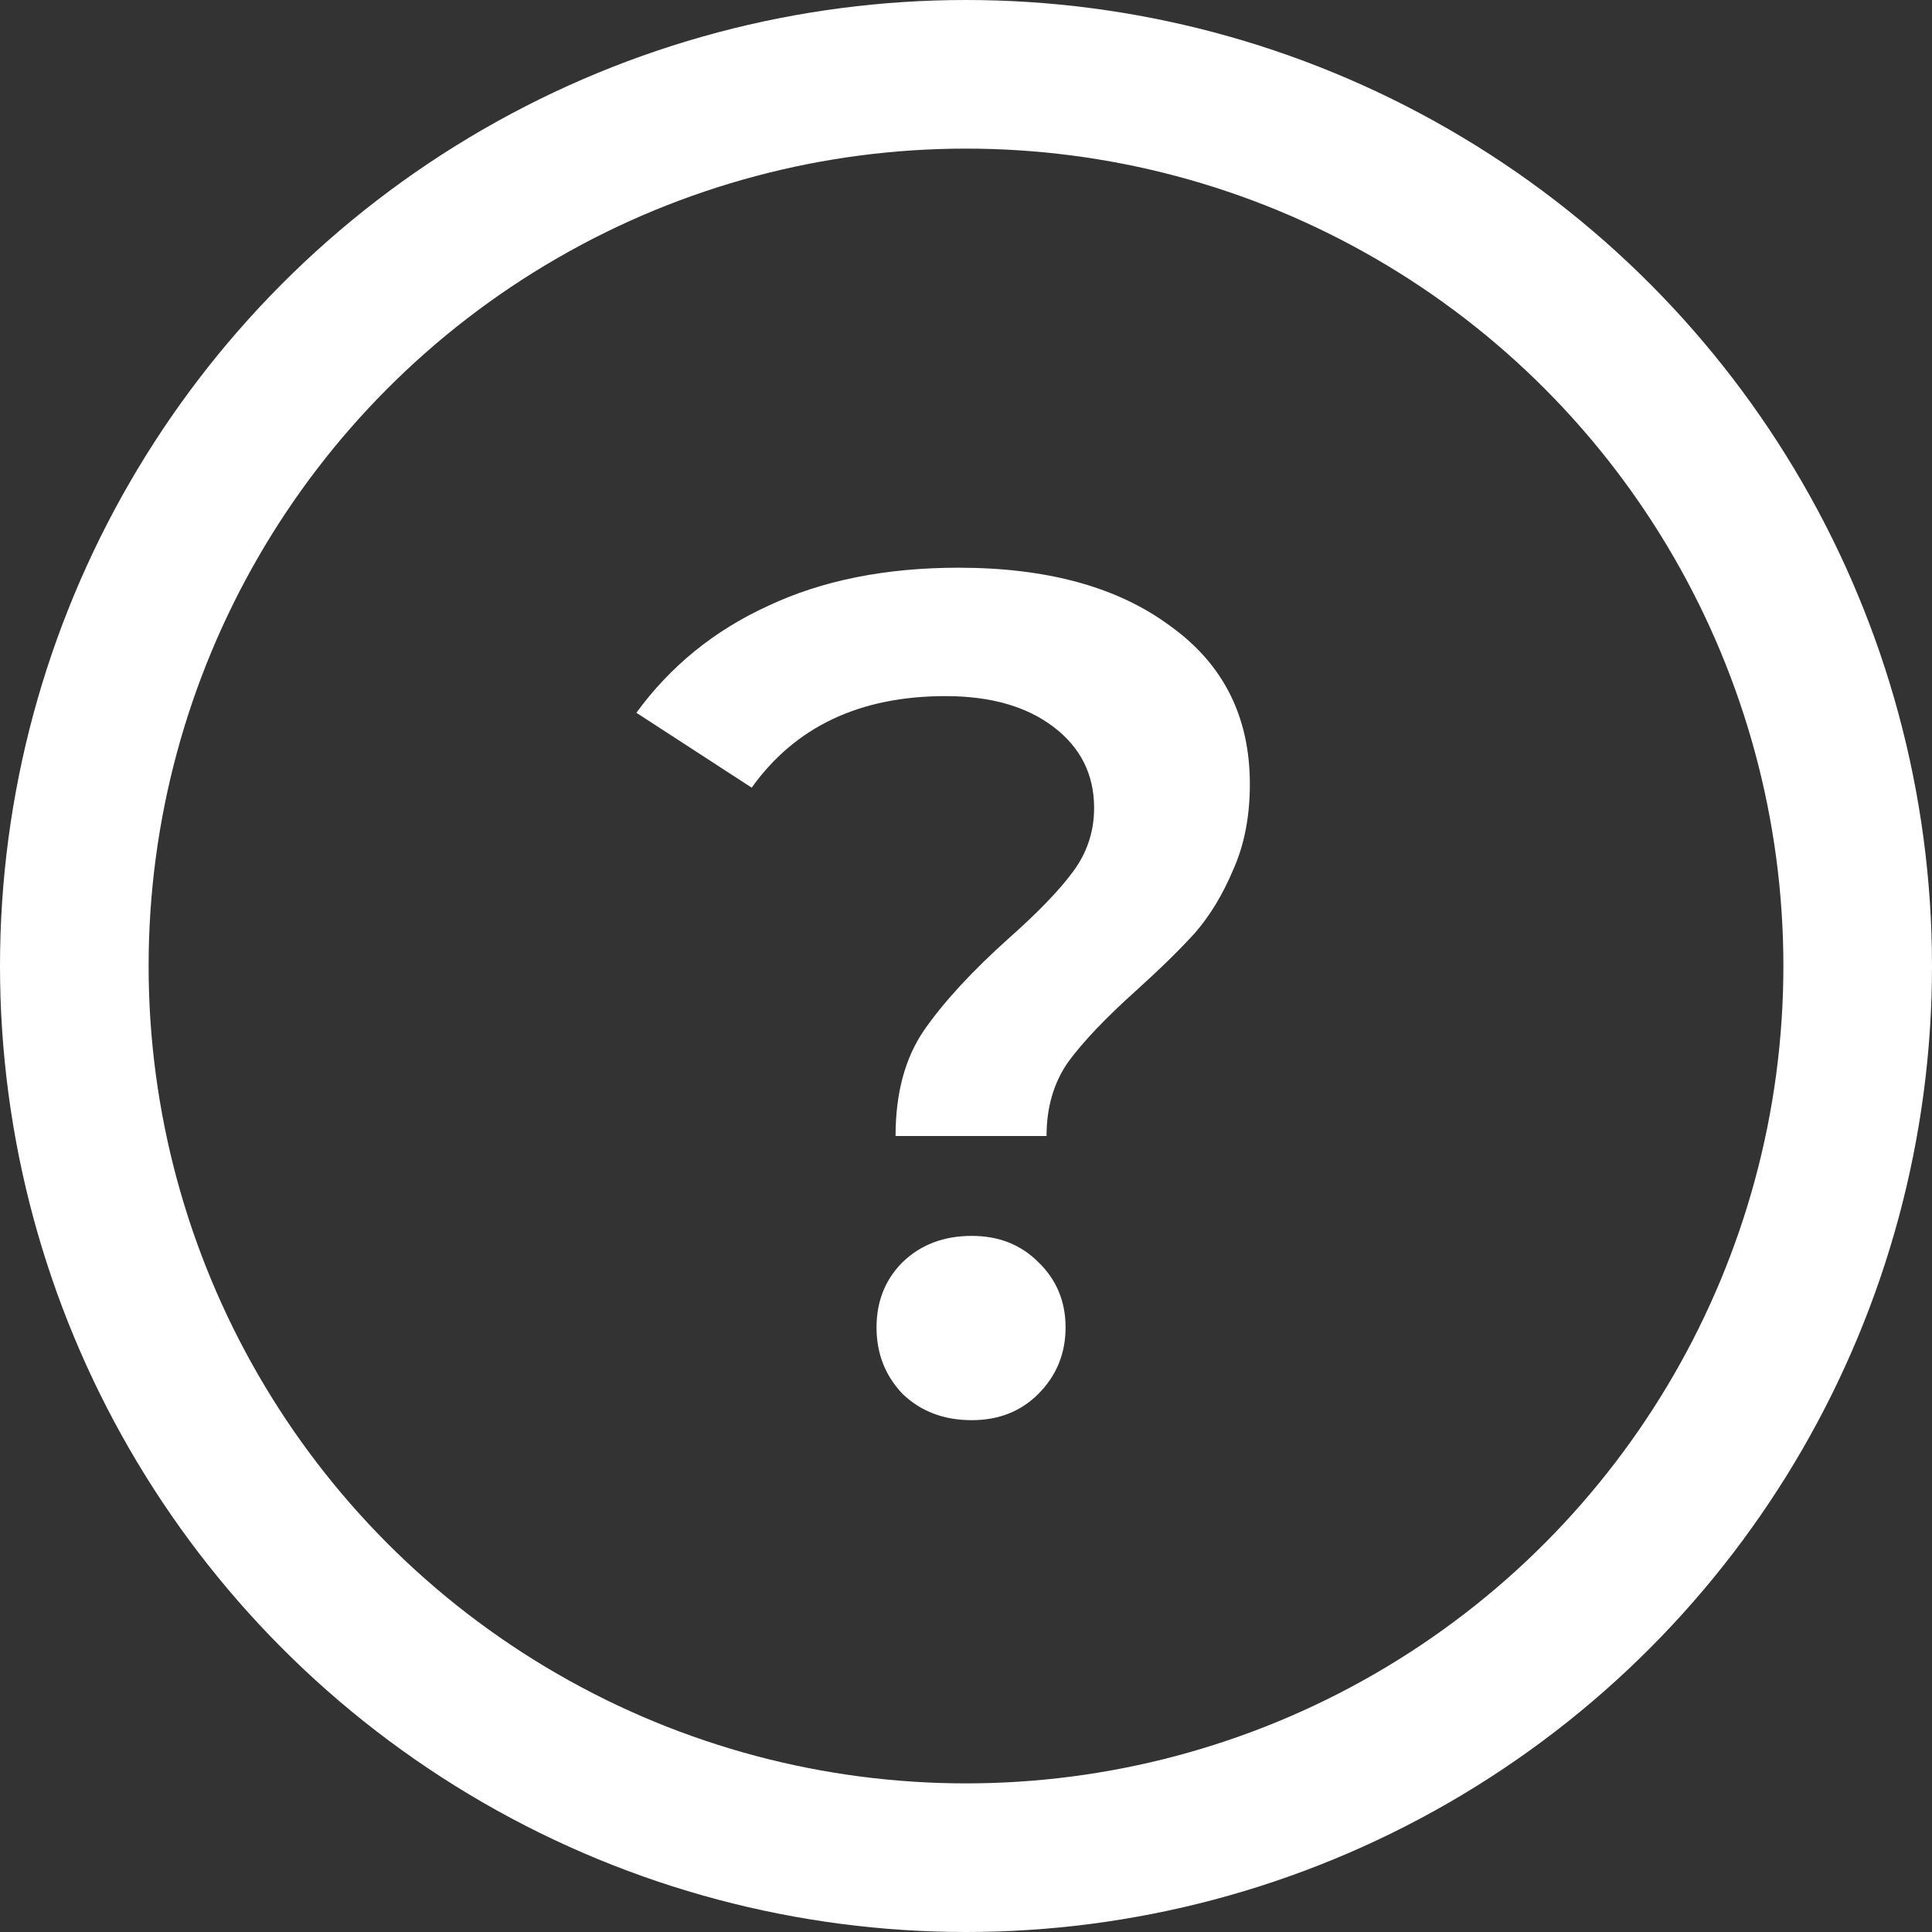
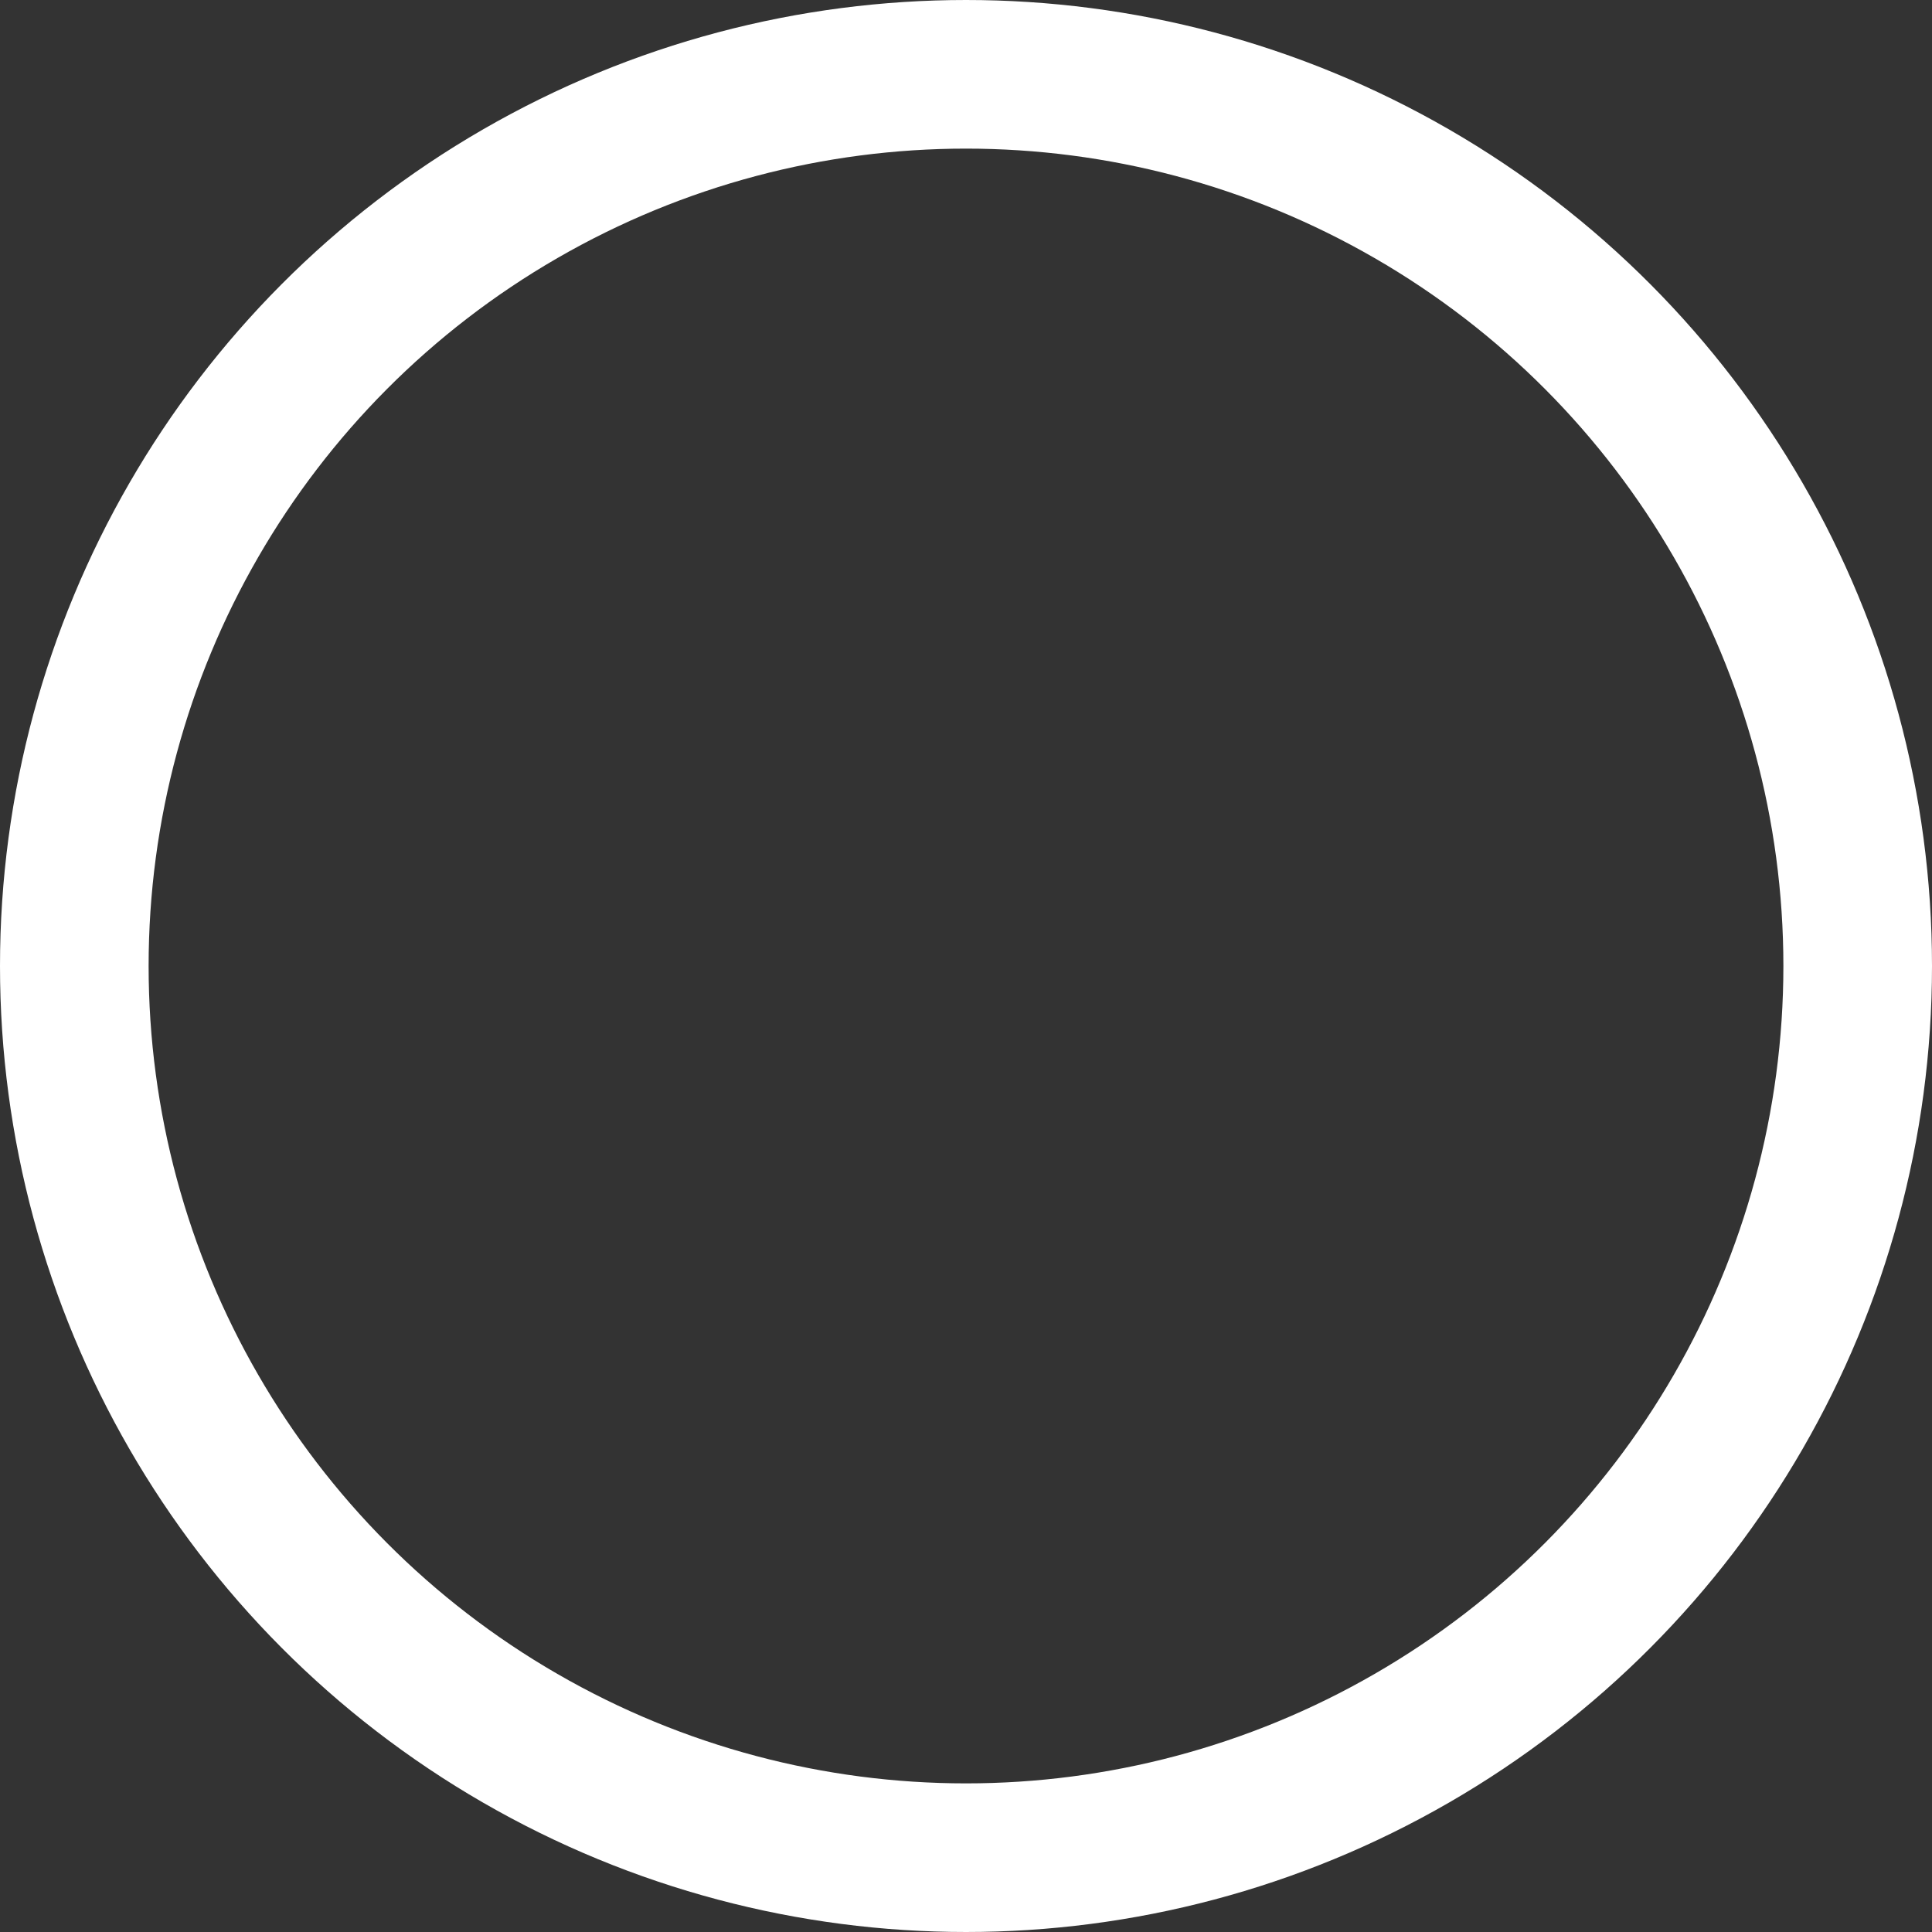
<svg xmlns="http://www.w3.org/2000/svg" width="26" height="26" viewBox="0 0 26 26" fill="none">
  <rect x="0" y="0" width="26" height="26" fill="#333333" stroke="none" />
  <circle cx="13" cy="13" r="12" stroke="white" stroke-width="2" />
-   <path d="M12.052 15.288C12.052 14.712 12.18 14.237 12.436 13.864C12.703 13.48 13.087 13.064 13.588 12.616C13.972 12.275 14.255 11.981 14.436 11.736C14.628 11.48 14.724 11.192 14.724 10.872C14.724 10.424 14.543 10.061 14.18 9.784C13.817 9.507 13.332 9.368 12.724 9.368C11.572 9.368 10.703 9.779 10.116 10.6L8.564 9.592C9.023 8.963 9.615 8.483 10.34 8.152C11.065 7.811 11.919 7.64 12.9 7.64C14.095 7.64 15.044 7.901 15.748 8.424C16.463 8.936 16.82 9.645 16.82 10.552C16.82 10.989 16.745 11.373 16.596 11.704C16.457 12.035 16.287 12.317 16.084 12.552C15.881 12.776 15.615 13.037 15.284 13.336C14.879 13.699 14.575 14.019 14.372 14.296C14.18 14.573 14.084 14.904 14.084 15.288H12.052ZM13.076 19.112C12.703 19.112 12.393 18.995 12.148 18.76C11.913 18.515 11.796 18.216 11.796 17.864C11.796 17.512 11.913 17.219 12.148 16.984C12.393 16.749 12.703 16.632 13.076 16.632C13.439 16.632 13.737 16.749 13.972 16.984C14.217 17.219 14.34 17.512 14.34 17.864C14.34 18.216 14.217 18.515 13.972 18.76C13.737 18.995 13.439 19.112 13.076 19.112Z" fill="white" />
</svg>